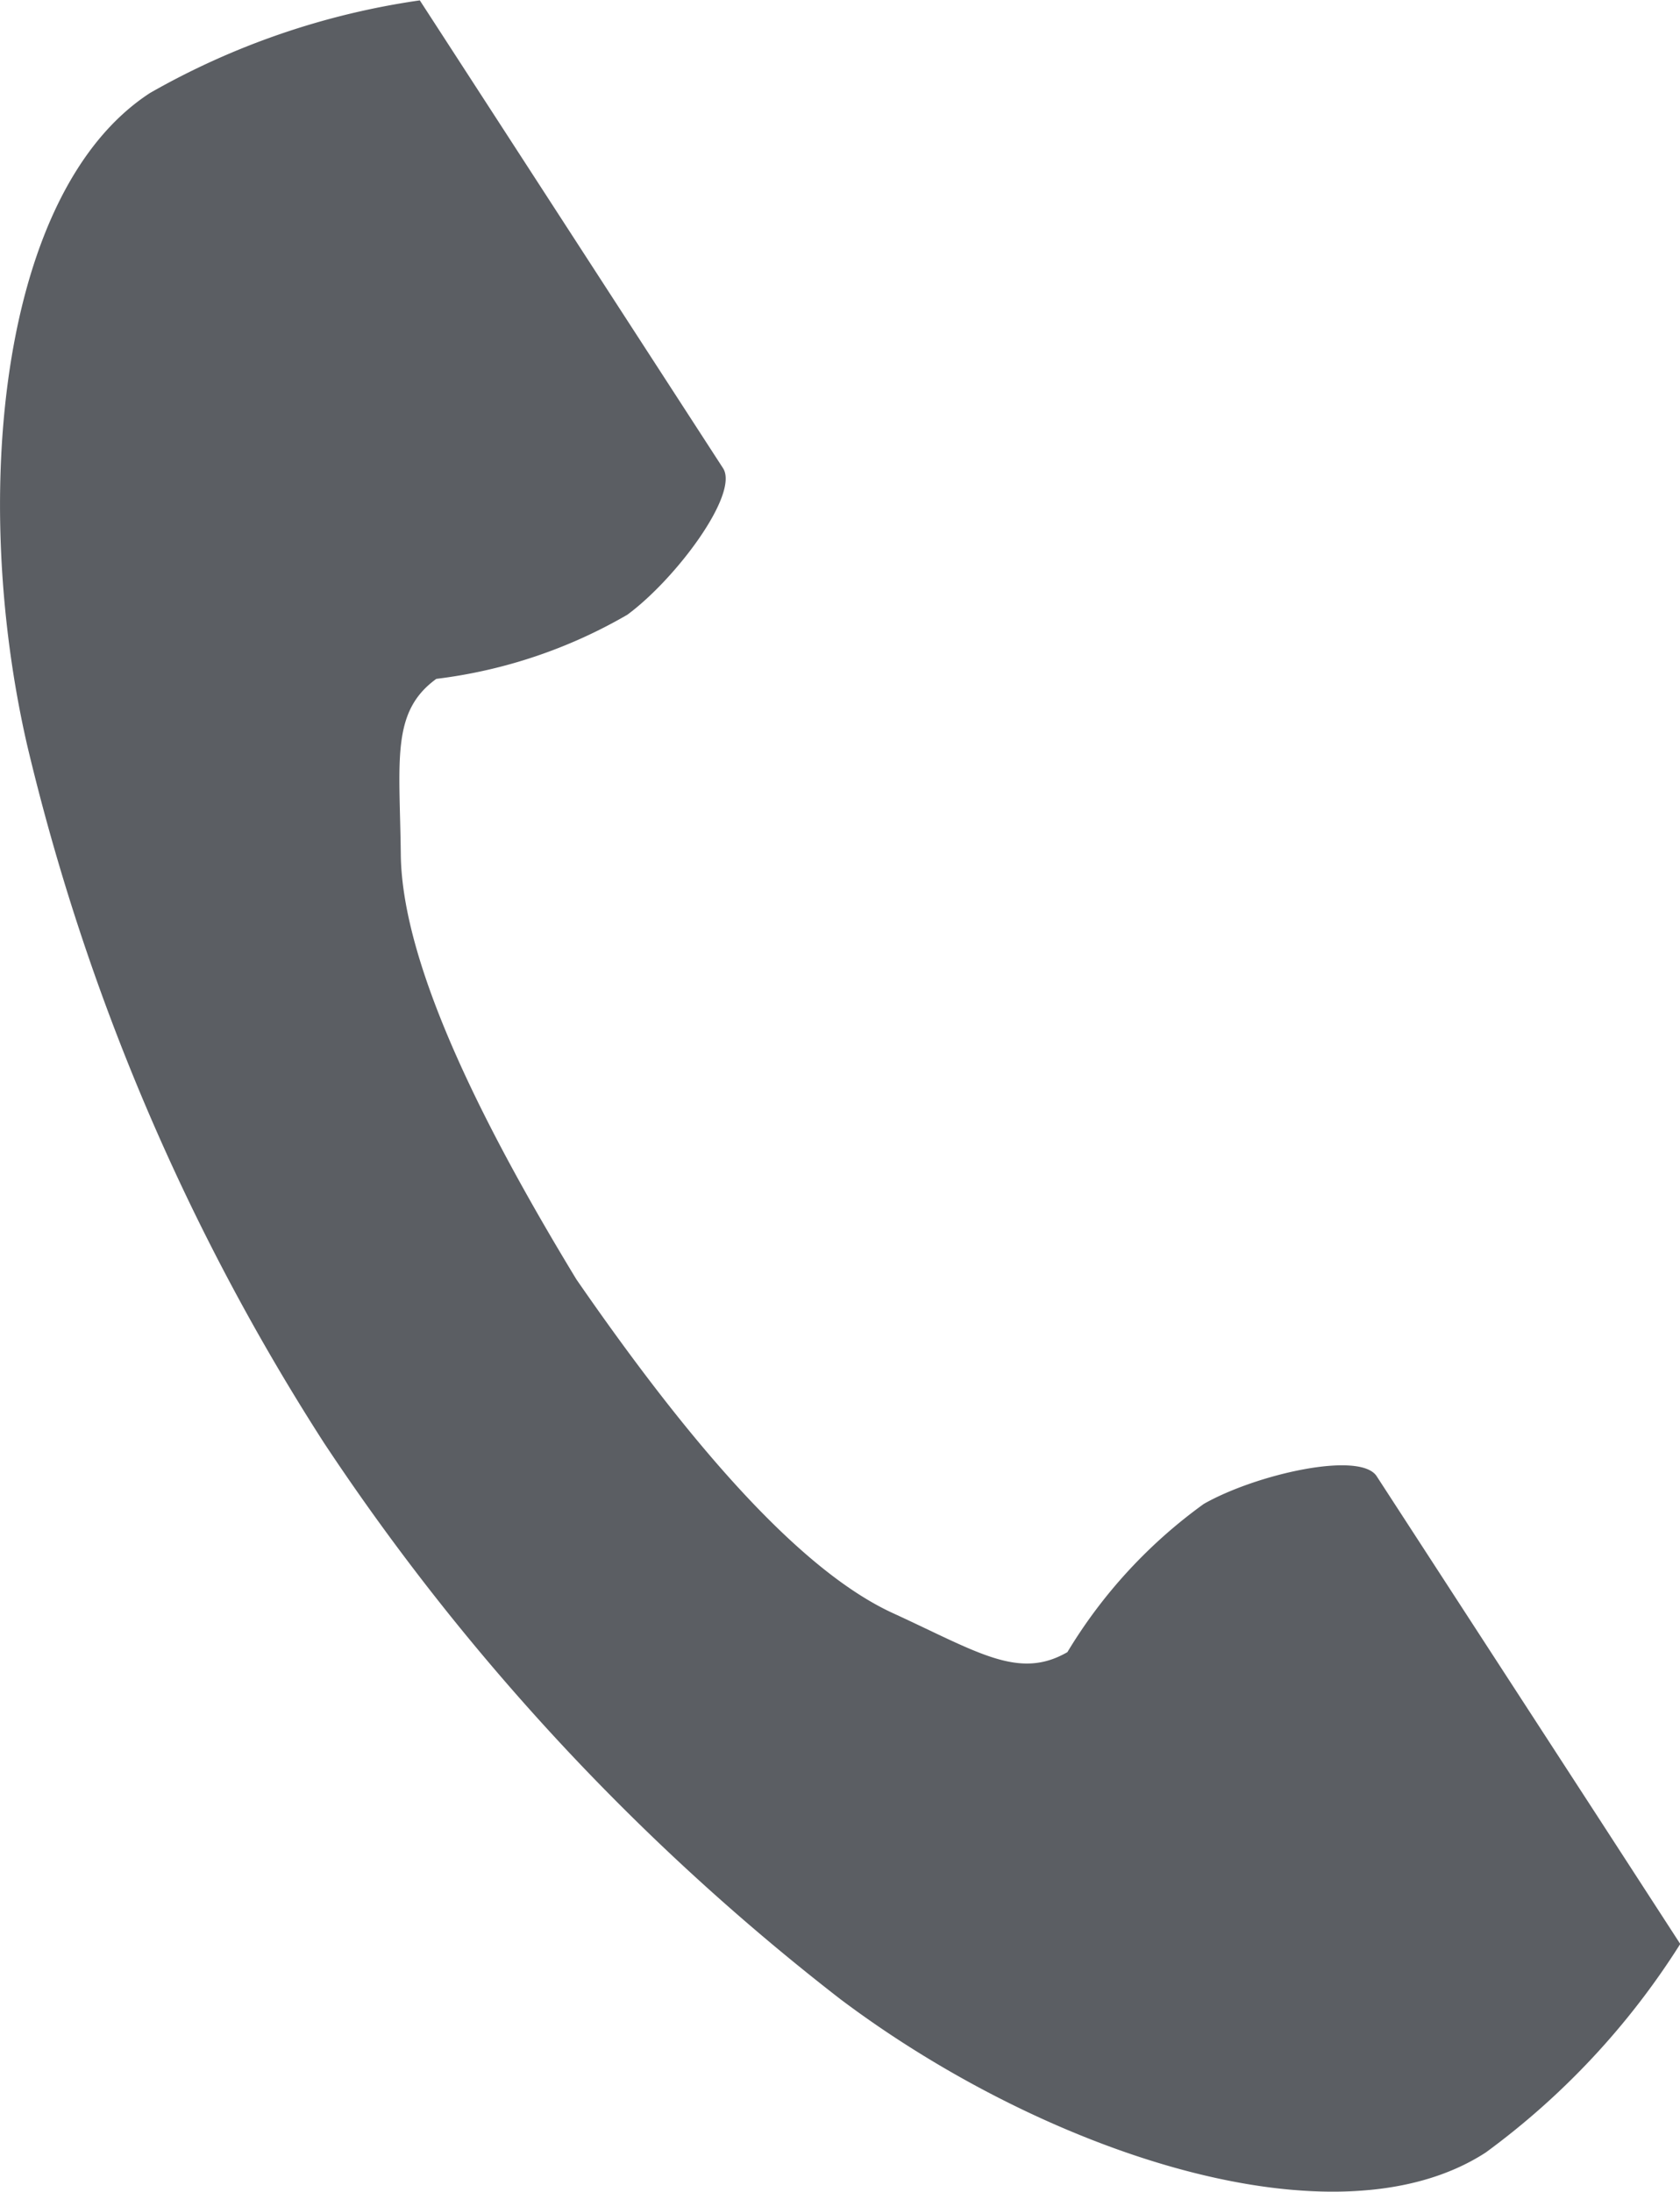
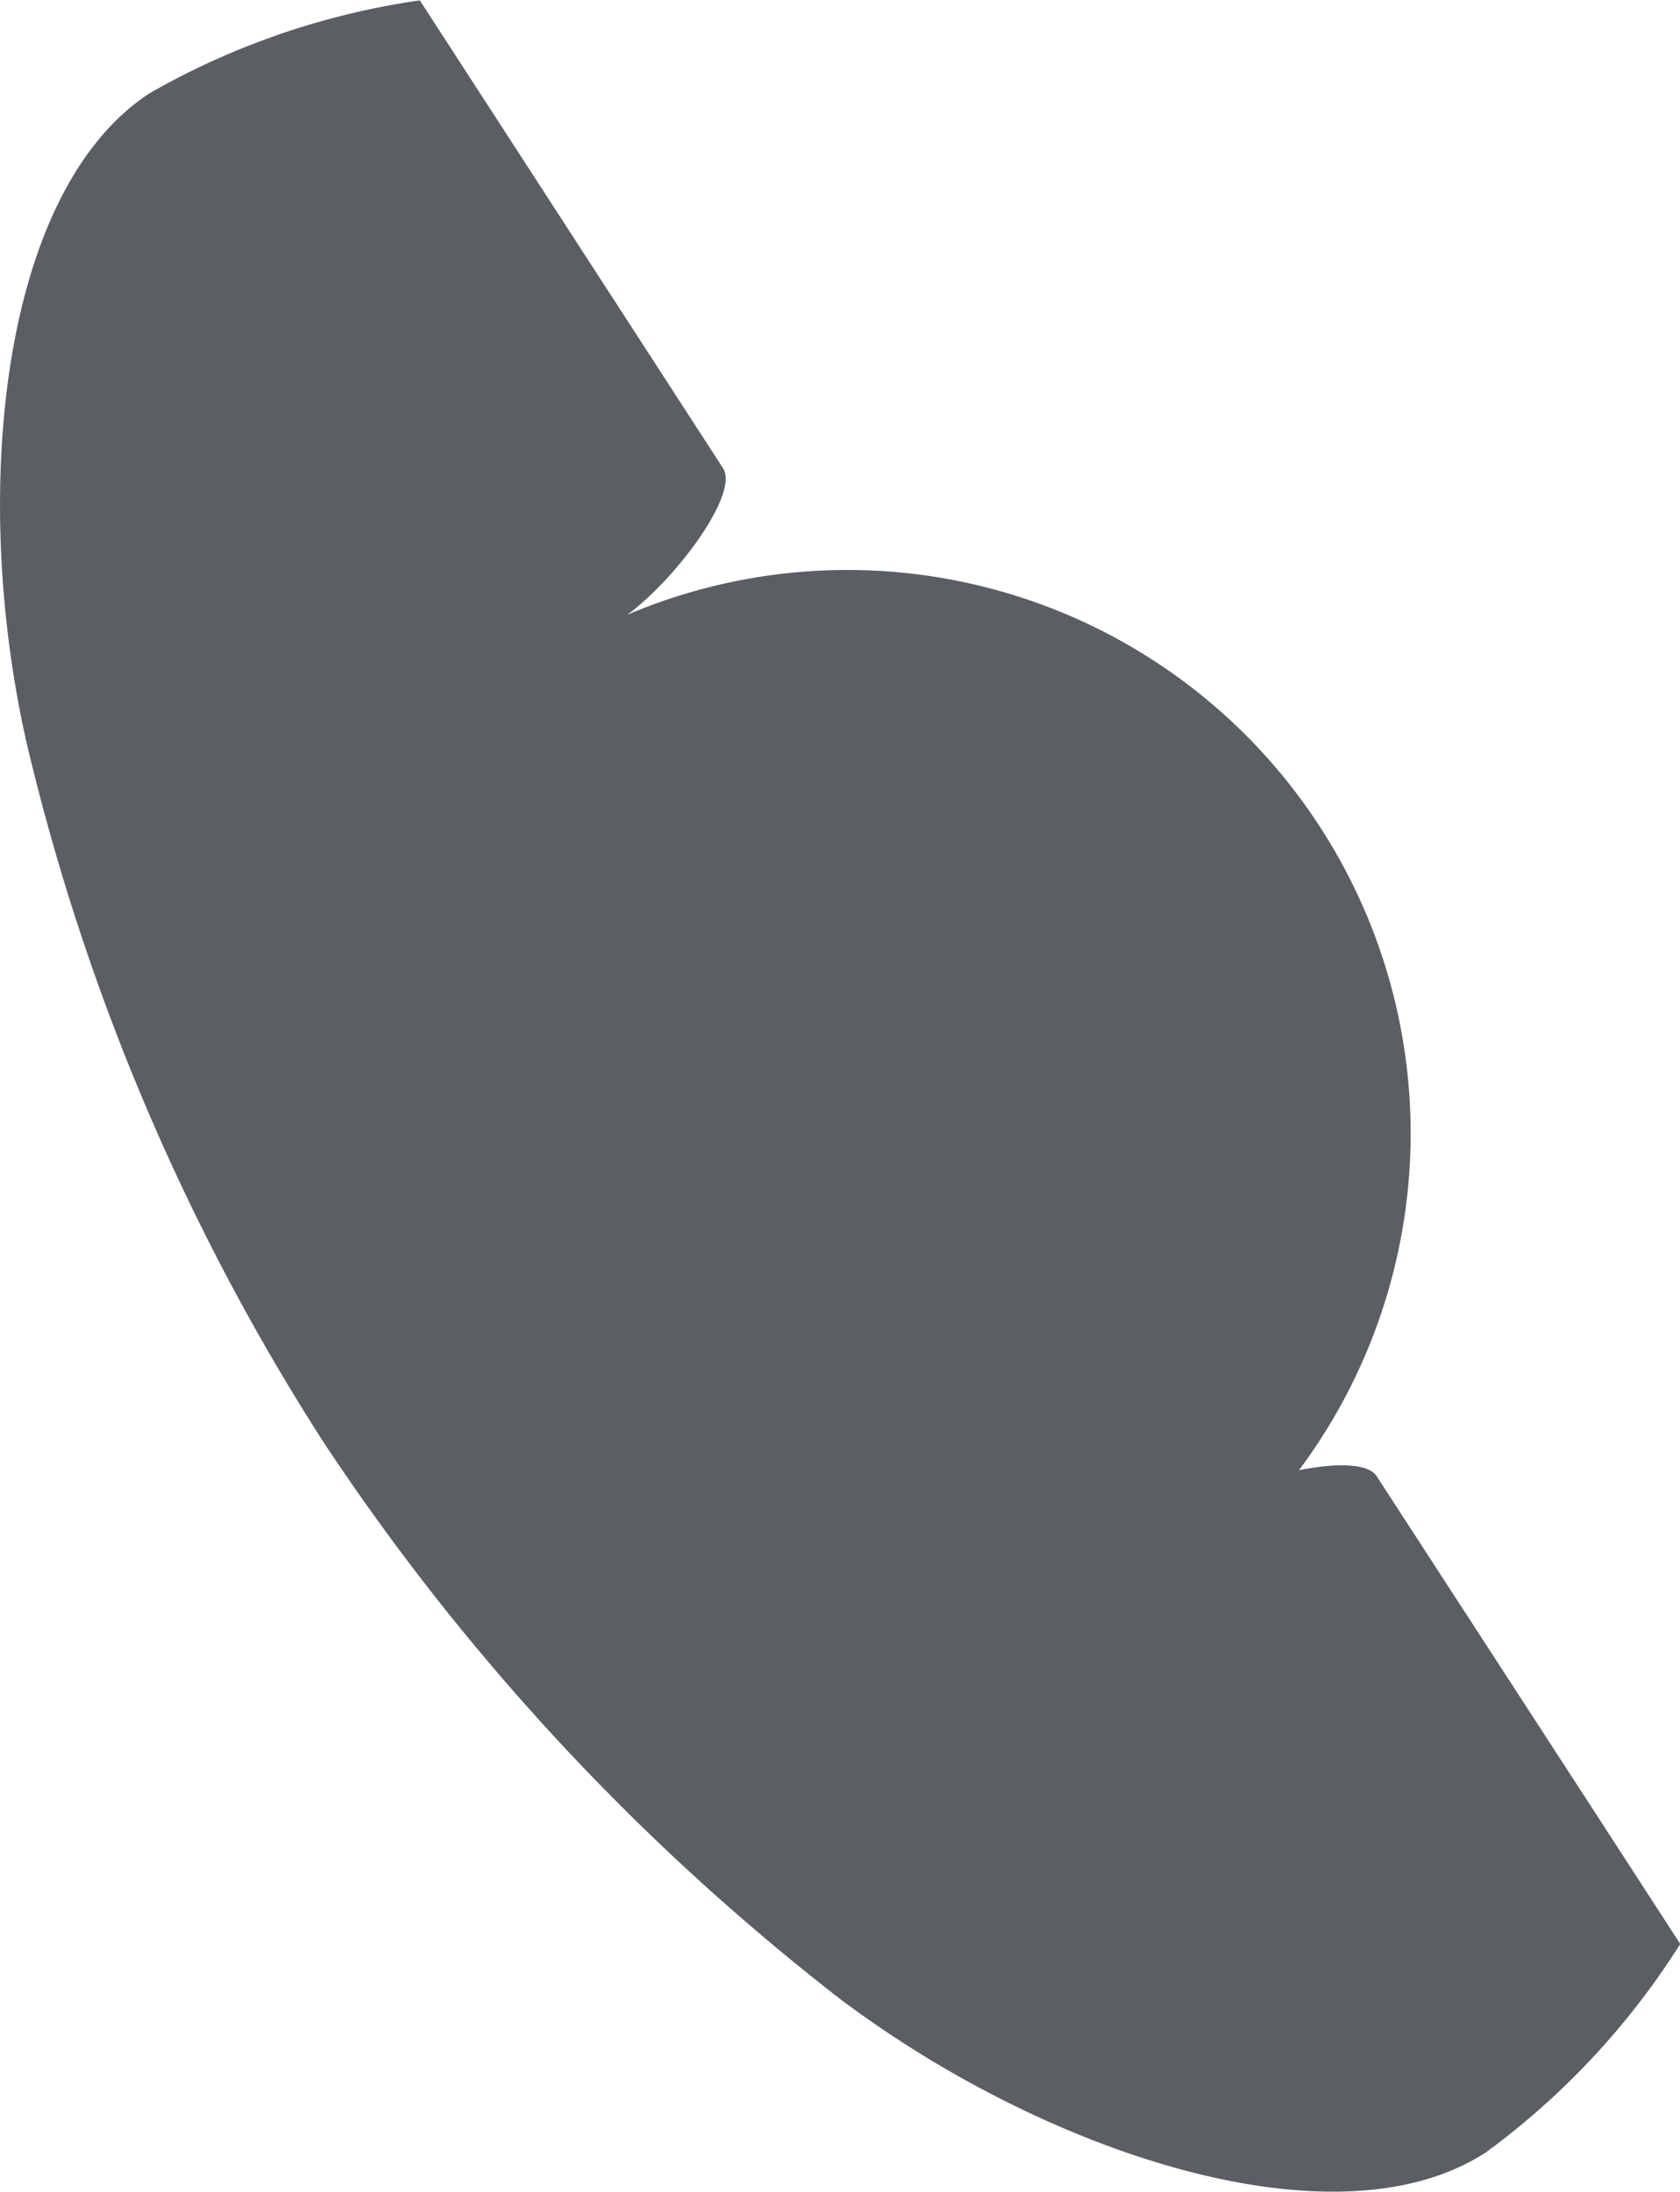
<svg xmlns="http://www.w3.org/2000/svg" width="27.284" height="35.584" viewBox="0 0 27.284 35.584">
-   <path id="パス_794" data-name="パス 794" d="M62.151,1.507c-2.445,1.586-2.925,6.542-2,10.582a36.49,36.49,0,0,0,4.825,11.34,37.9,37.9,0,0,0,8.386,9.03c3.312,2.49,8.034,4.073,10.479,2.488A12.382,12.382,0,0,0,87,31.561l-1.313-2.025L82.07,23.967c-.268-.414-1.952-.036-2.807.449a8.142,8.142,0,0,0-2.216,2.407c-.791.457-1.453,0-2.838-.635-1.7-.783-3.614-3.215-5.136-5.417-1.39-2.288-2.831-5.026-2.852-6.9-.017-1.524-.163-2.314.577-2.85A8.142,8.142,0,0,0,69.9,9.98c.791-.583,1.823-1.966,1.554-2.38L67.844,2.031,66.53.005A12.383,12.383,0,0,0,62.151,1.507Z" transform="translate(-59.712 0.001)" fill="#5b5e63" />
+   <path id="パス_794" data-name="パス 794" d="M62.151,1.507c-2.445,1.586-2.925,6.542-2,10.582a36.49,36.49,0,0,0,4.825,11.34,37.9,37.9,0,0,0,8.386,9.03c3.312,2.49,8.034,4.073,10.479,2.488A12.382,12.382,0,0,0,87,31.561l-1.313-2.025L82.07,23.967c-.268-.414-1.952-.036-2.807.449a8.142,8.142,0,0,0-2.216,2.407A8.142,8.142,0,0,0,69.9,9.98c.791-.583,1.823-1.966,1.554-2.38L67.844,2.031,66.53.005A12.383,12.383,0,0,0,62.151,1.507Z" transform="translate(-59.712 0.001)" fill="#5b5e63" />
</svg>